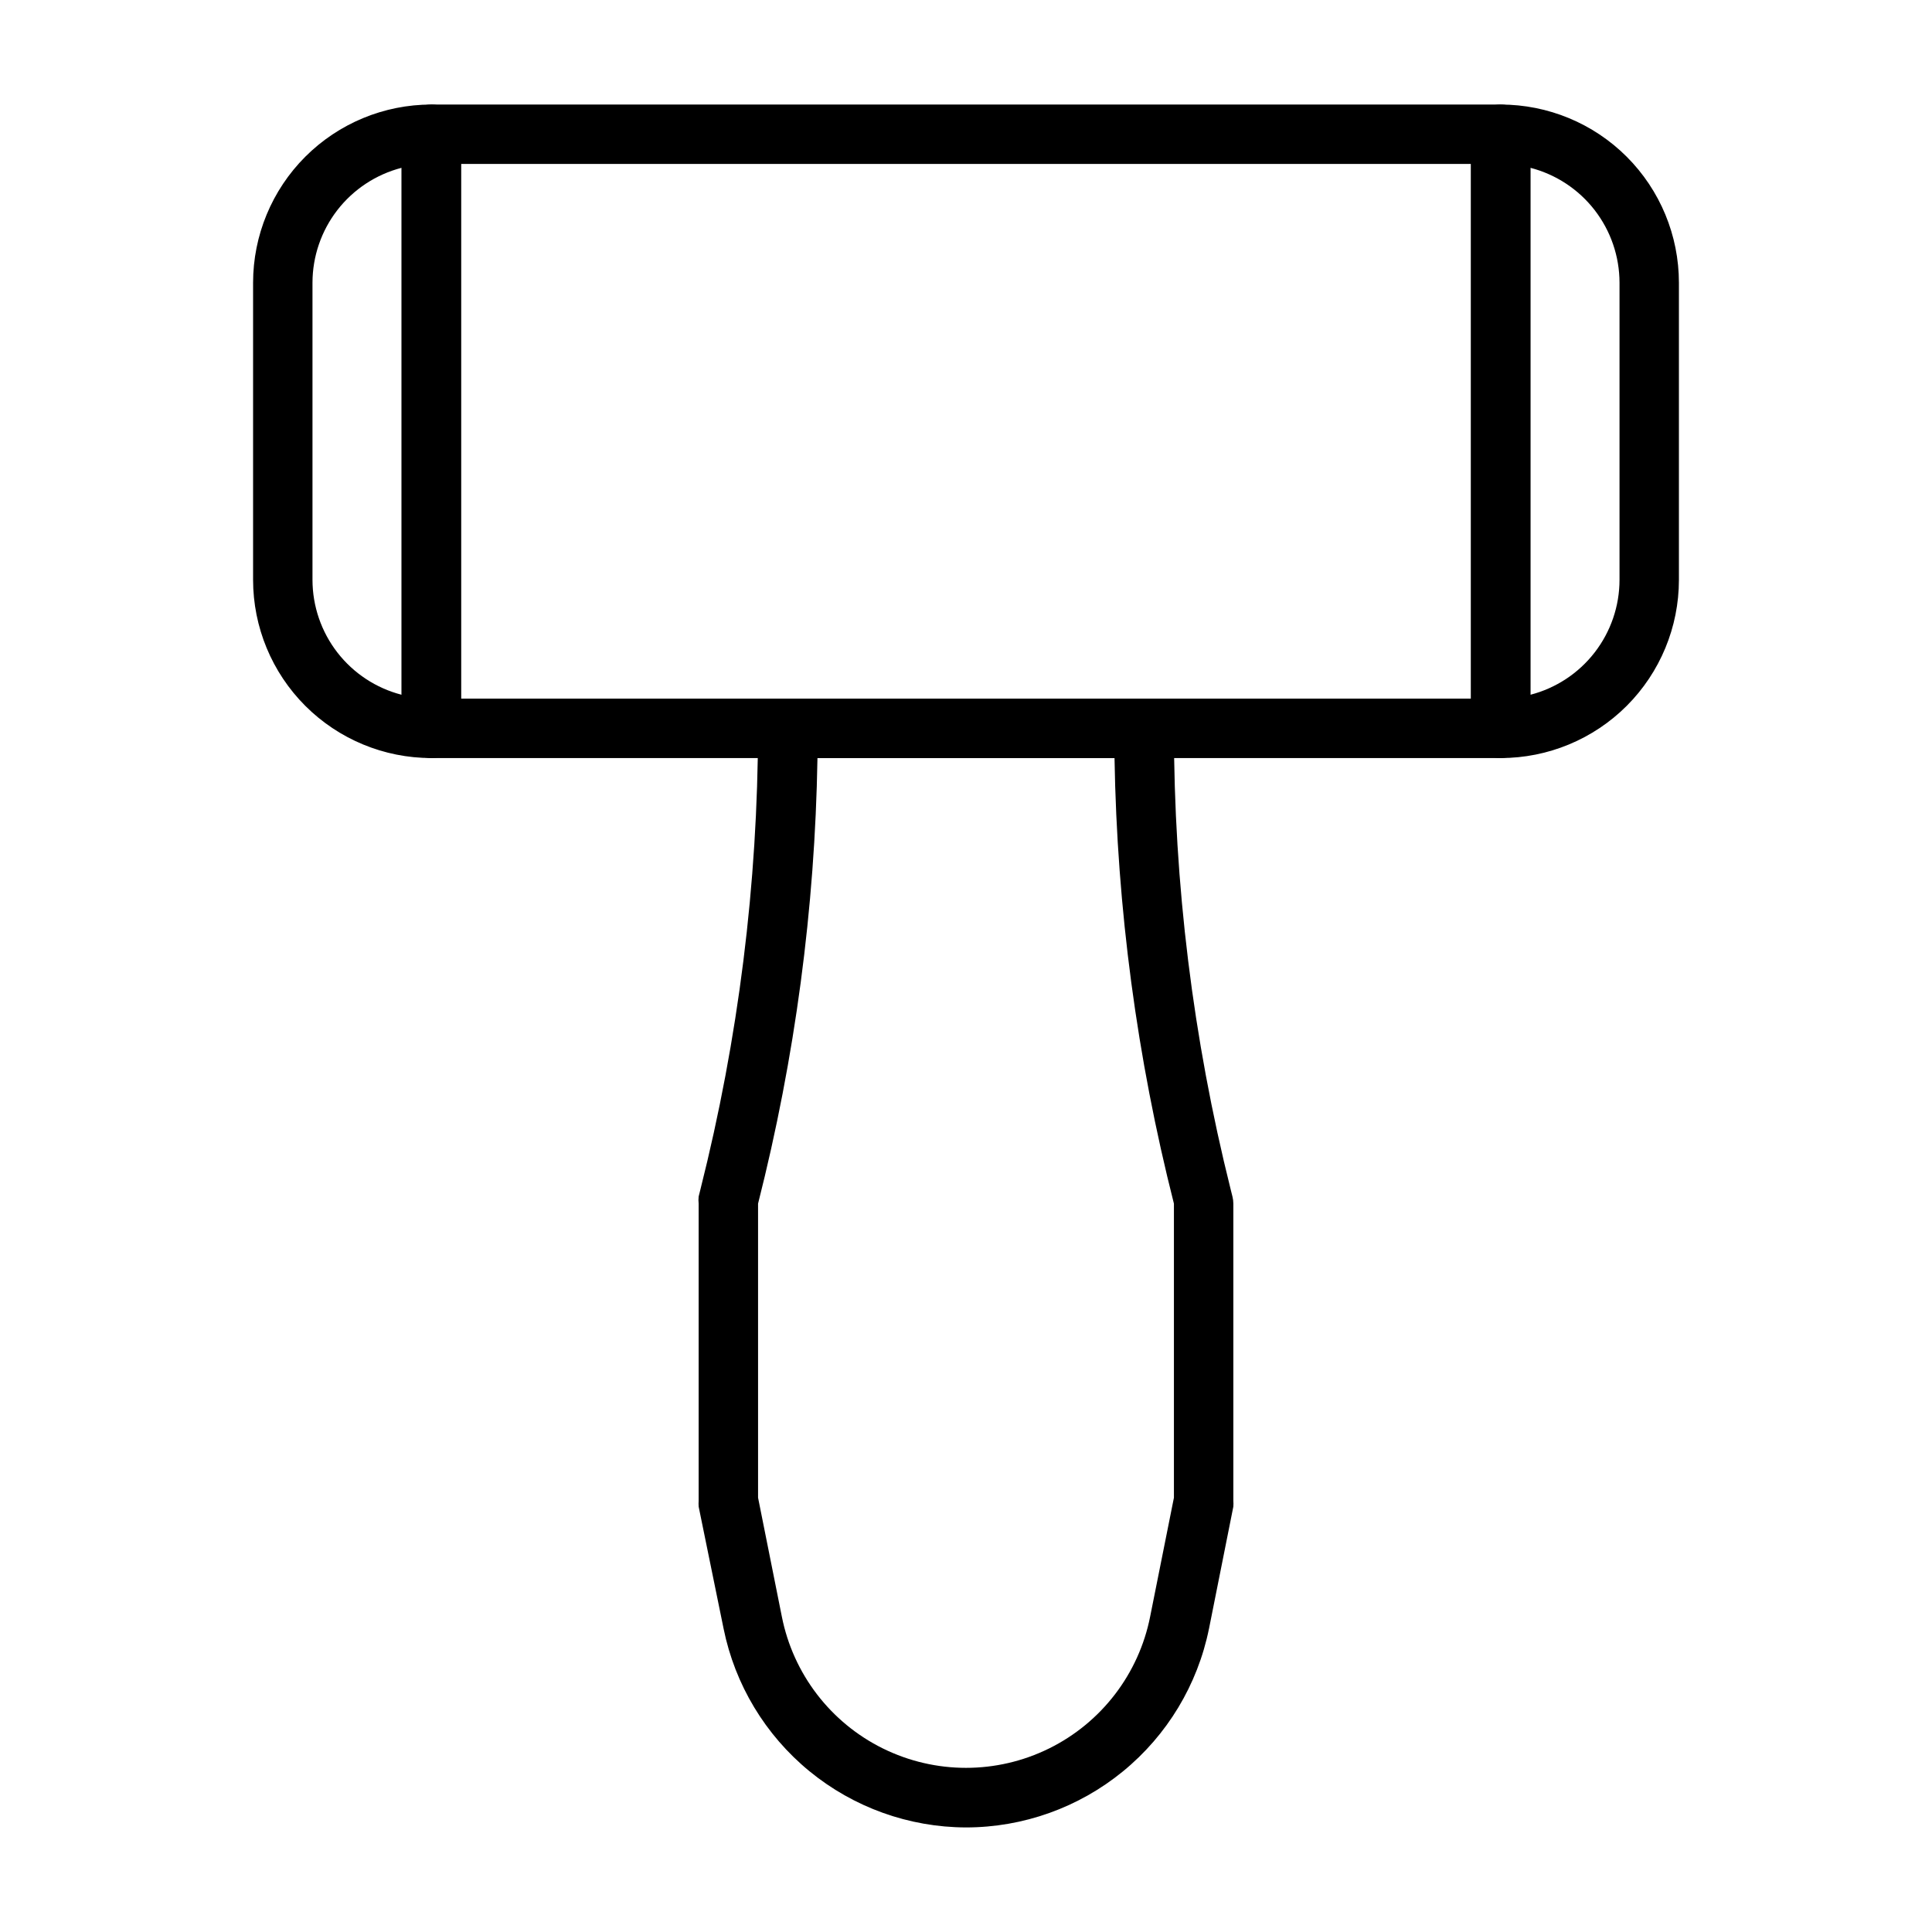
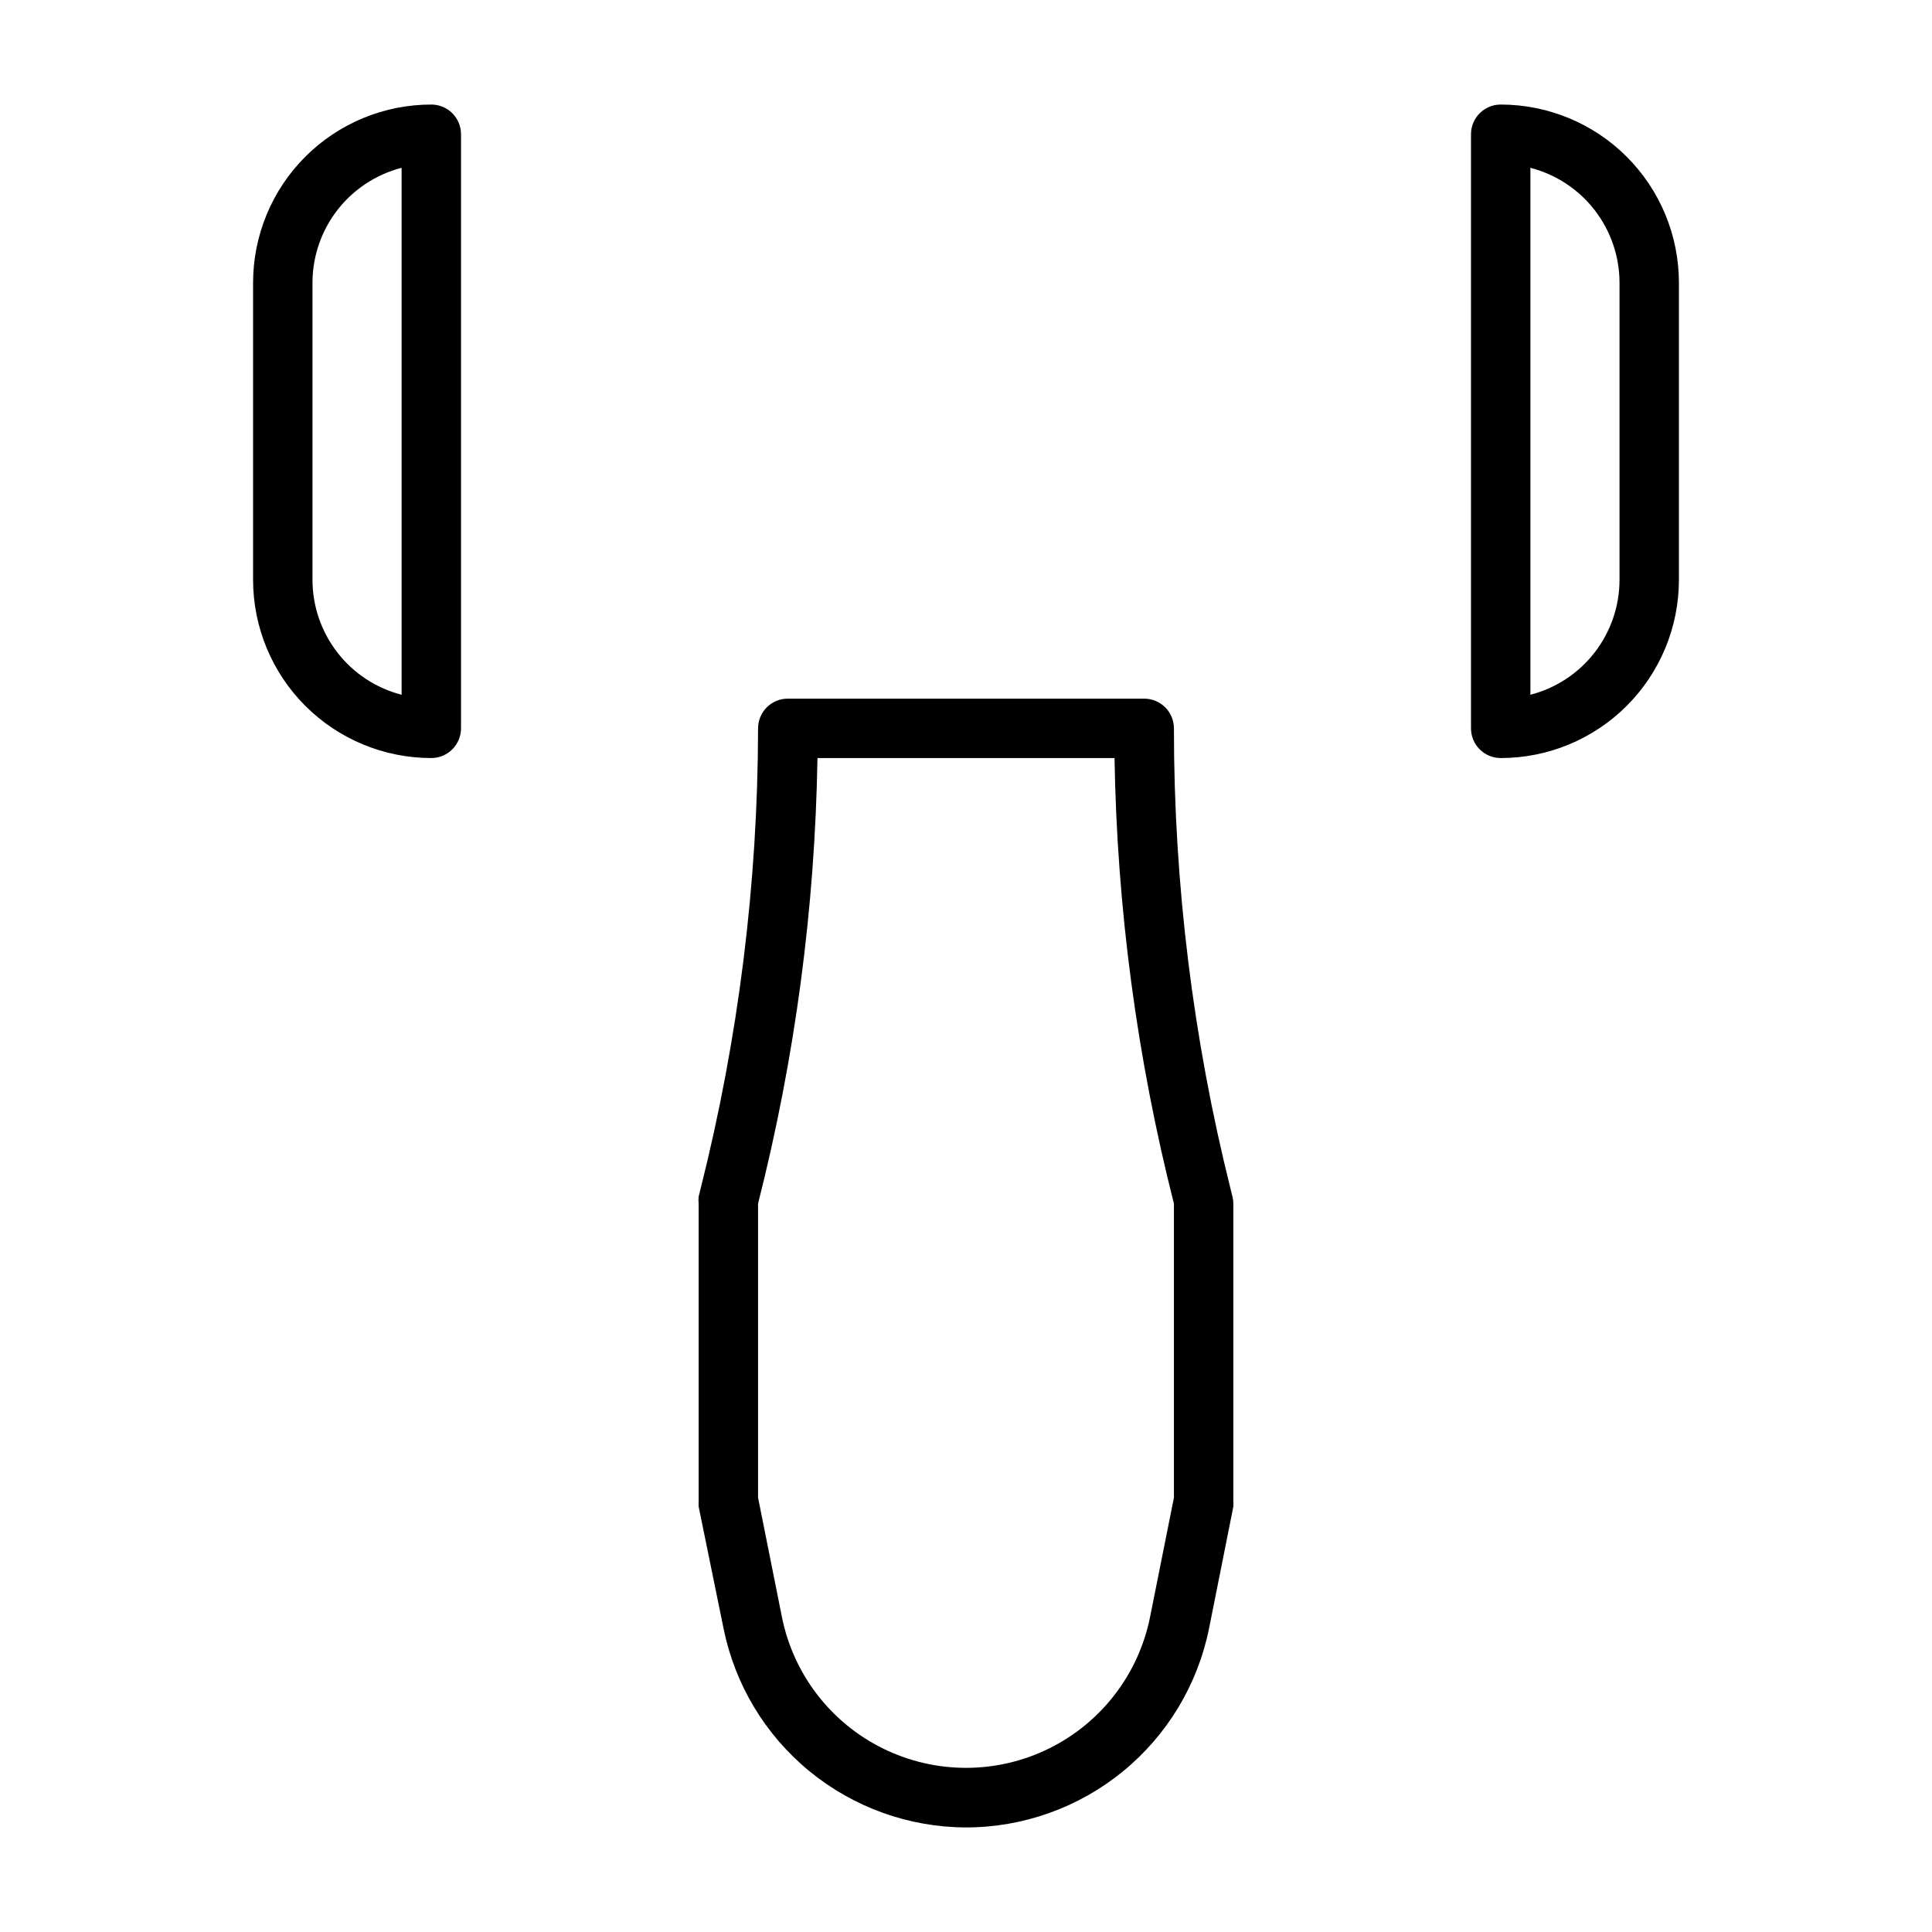
<svg xmlns="http://www.w3.org/2000/svg" fill="#000000" width="800px" height="800px" version="1.1" viewBox="144 144 512 512">
  <g>
-     <path d="m541.7 344.89h-283.39c-4.348 0-7.871-3.523-7.871-7.871v-157.44c0-4.348 3.523-7.871 7.871-7.871h283.39c2.086 0 4.09 0.828 5.566 2.305 1.477 1.477 2.305 3.477 2.305 5.566v157.44c0 2.086-0.828 4.09-2.305 5.566-1.477 1.477-3.481 2.305-5.566 2.305zm-275.52-15.746h267.65v-141.7h-267.65z" />
    <path d="m400 628.29c-15.133-0.043-29.789-5.309-41.492-14.902-11.703-9.594-19.738-22.934-22.746-37.762l-6.613-32.355c-0.035-0.523-0.035-1.051 0-1.574v-78.719c-0.074-0.629-0.074-1.262 0-1.891l0.473-1.891c10.074-39.945 15.203-80.977 15.273-122.17 0-4.348 3.523-7.875 7.871-7.875h94.465c2.09 0 4.09 0.832 5.566 2.309 1.477 1.477 2.305 3.477 2.305 5.566-0.008 41.184 5.043 82.219 15.035 122.17l0.473 1.891c0.156 0.617 0.234 1.25 0.238 1.891v78.719c0.039 0.523 0.039 1.051 0 1.574l-6.453 32.355h-0.004c-3.012 14.855-11.07 28.215-22.805 37.812-11.734 9.598-26.426 14.844-41.586 14.852zm-55.105-87.383 6.297 31.488c3.004 15.188 12.902 28.113 26.785 34.965 13.883 6.852 30.164 6.852 44.043 0 13.883-6.852 23.781-19.777 26.785-34.965l6.297-31.488v-77.93c-9.801-38.621-15.086-78.246-15.742-118.08h-78.723c-0.656 39.836-5.941 79.461-15.742 118.08z" />
    <path d="m258.3 344.89c-12.527 0-24.539-4.977-33.398-13.836-8.855-8.855-13.832-20.871-13.832-33.395v-78.723c0-12.527 4.977-24.539 13.832-33.398 8.859-8.855 20.871-13.832 33.398-13.832 2.09 0 4.09 0.828 5.566 2.305 1.477 1.477 2.309 3.477 2.309 5.566v157.44c0 2.086-0.832 4.09-2.309 5.566-1.477 1.477-3.477 2.305-5.566 2.305zm-7.871-156.42c-6.754 1.746-12.738 5.684-17.016 11.195-4.273 5.516-6.594 12.293-6.602 19.27v78.723c0.008 6.977 2.328 13.754 6.602 19.266 4.277 5.516 10.262 9.453 17.016 11.195z" />
    <path d="m541.7 344.89c-4.348 0-7.871-3.523-7.871-7.871v-157.44c0-4.348 3.523-7.871 7.871-7.871 12.527 0 24.539 4.977 33.398 13.832 8.855 8.859 13.832 20.871 13.832 33.398v78.723c0 12.523-4.977 24.539-13.832 33.395-8.859 8.859-20.871 13.836-33.398 13.836zm7.871-156.42v139.65c6.754-1.742 12.742-5.68 17.016-11.195 4.273-5.512 6.598-12.289 6.602-19.266v-78.723c-0.004-6.977-2.328-13.754-6.602-19.27-4.273-5.512-10.262-9.449-17.016-11.195z" />
  </g>
</svg>